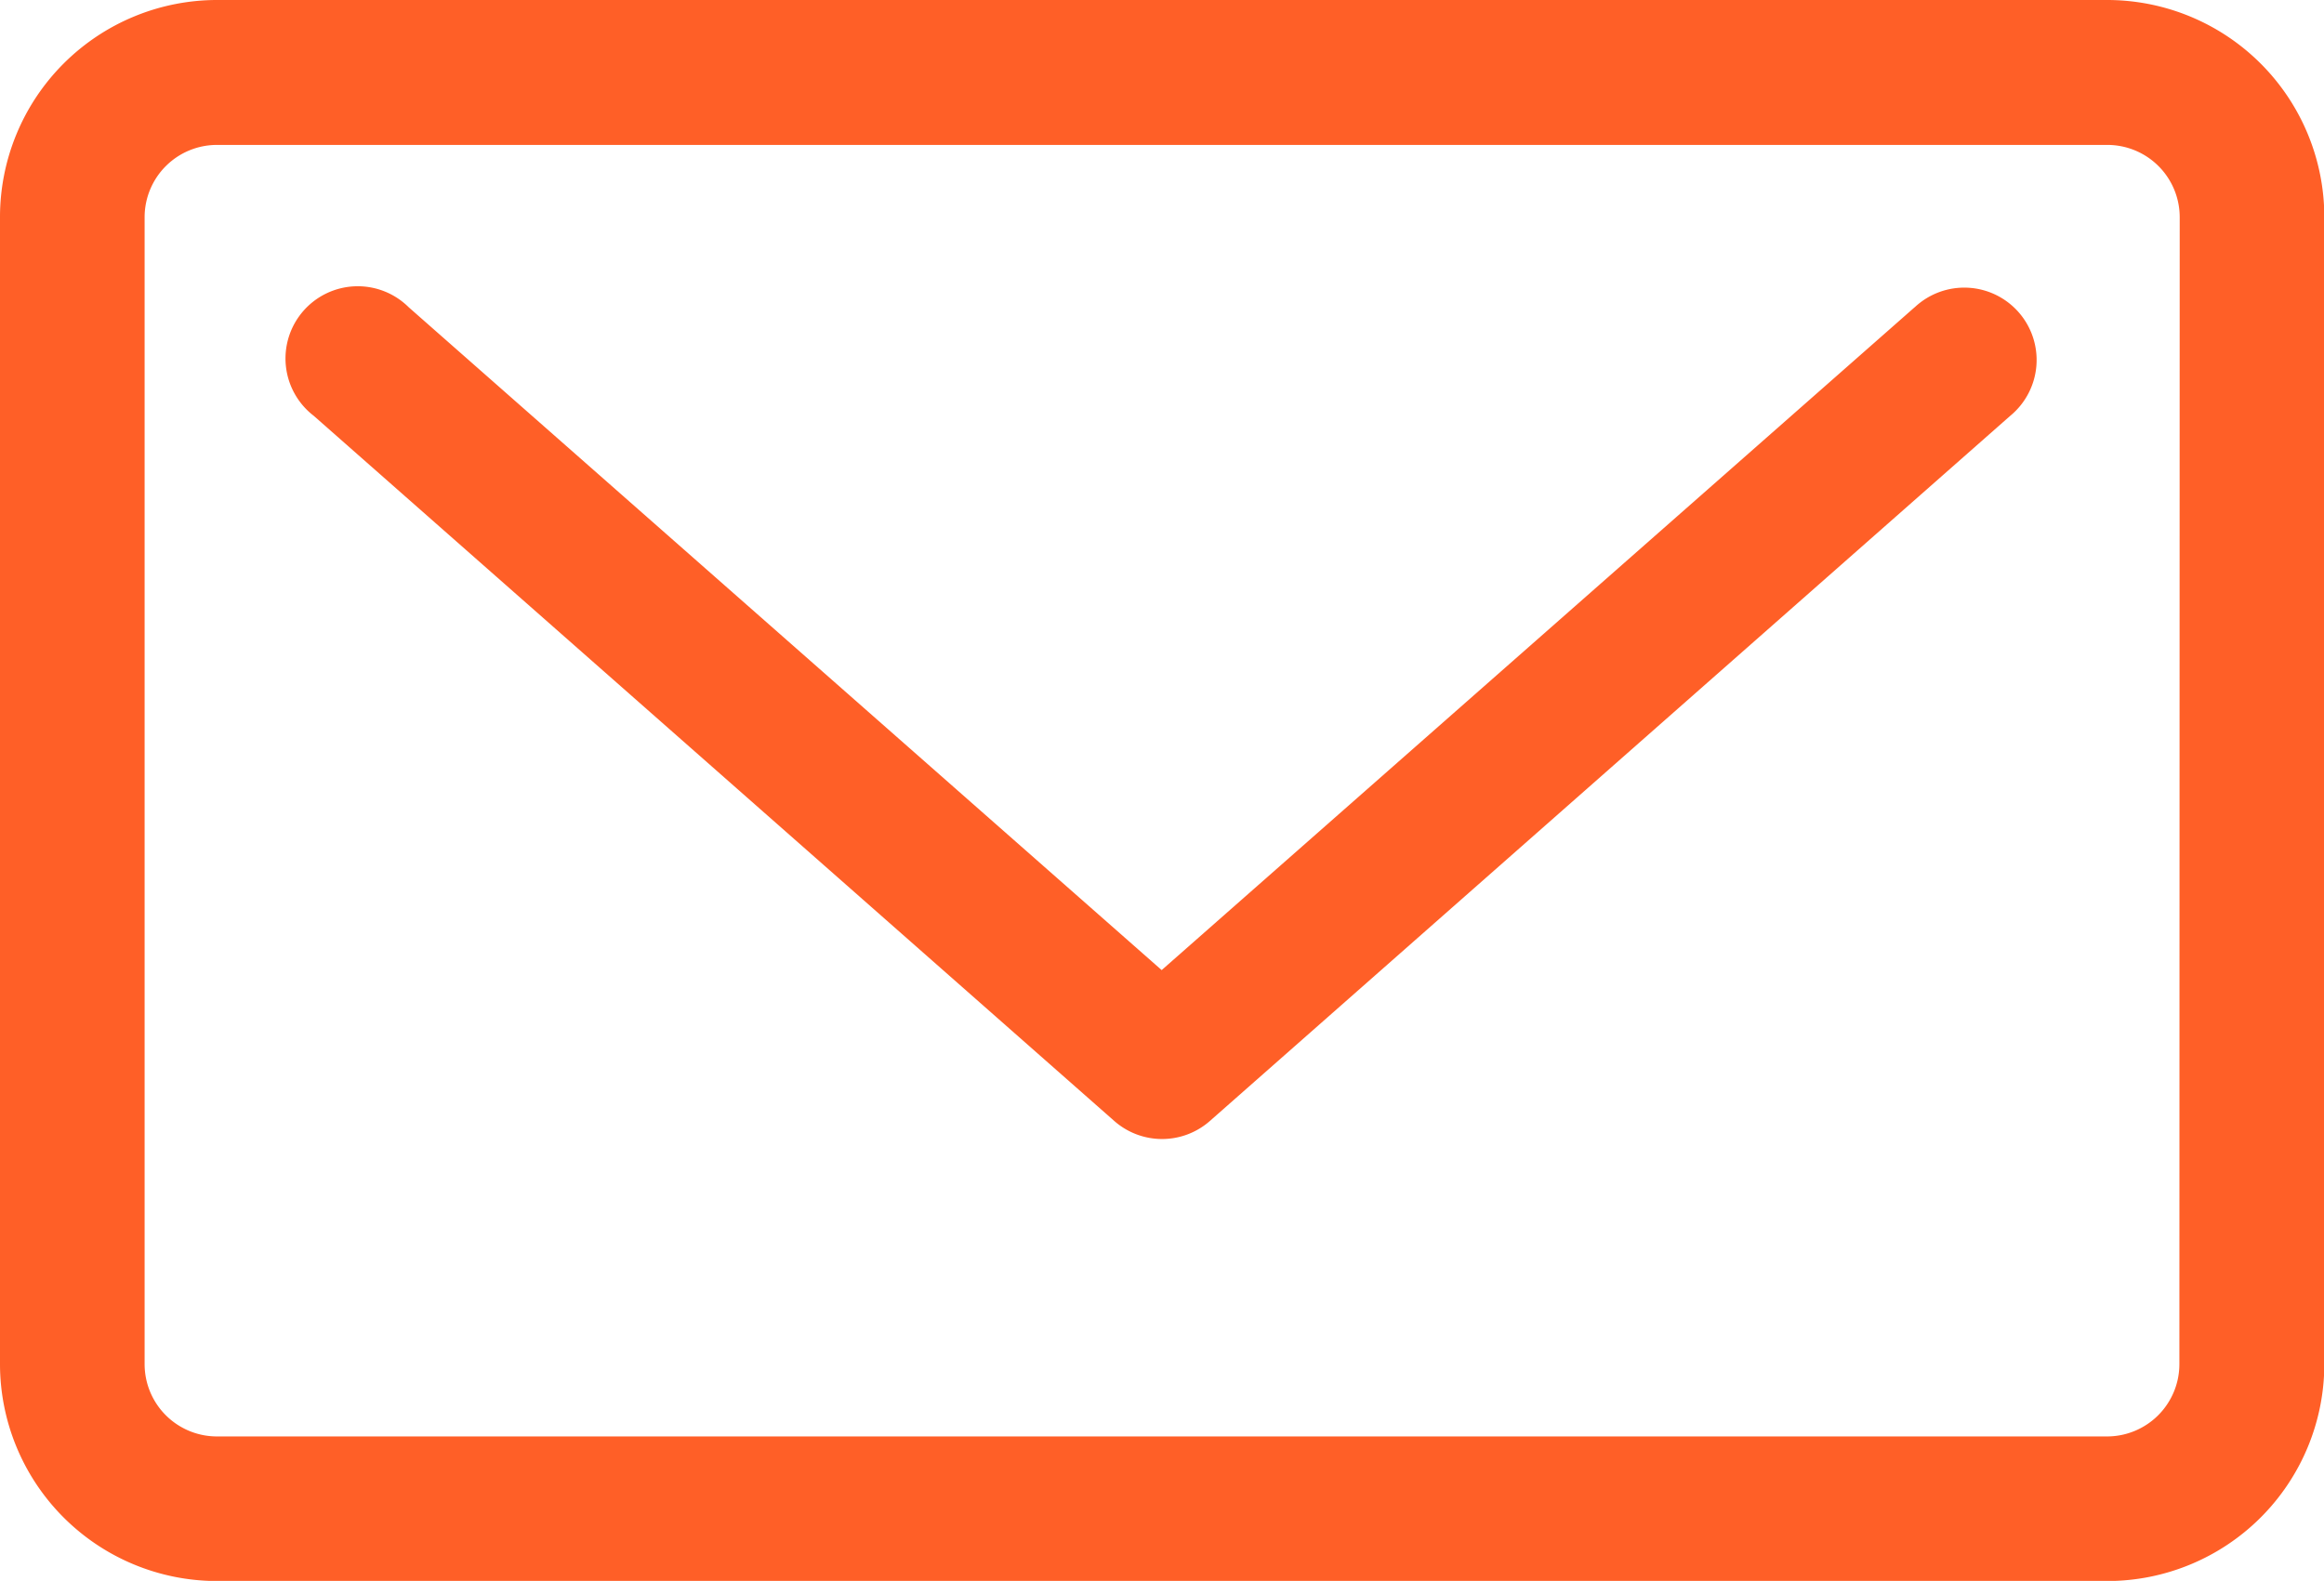
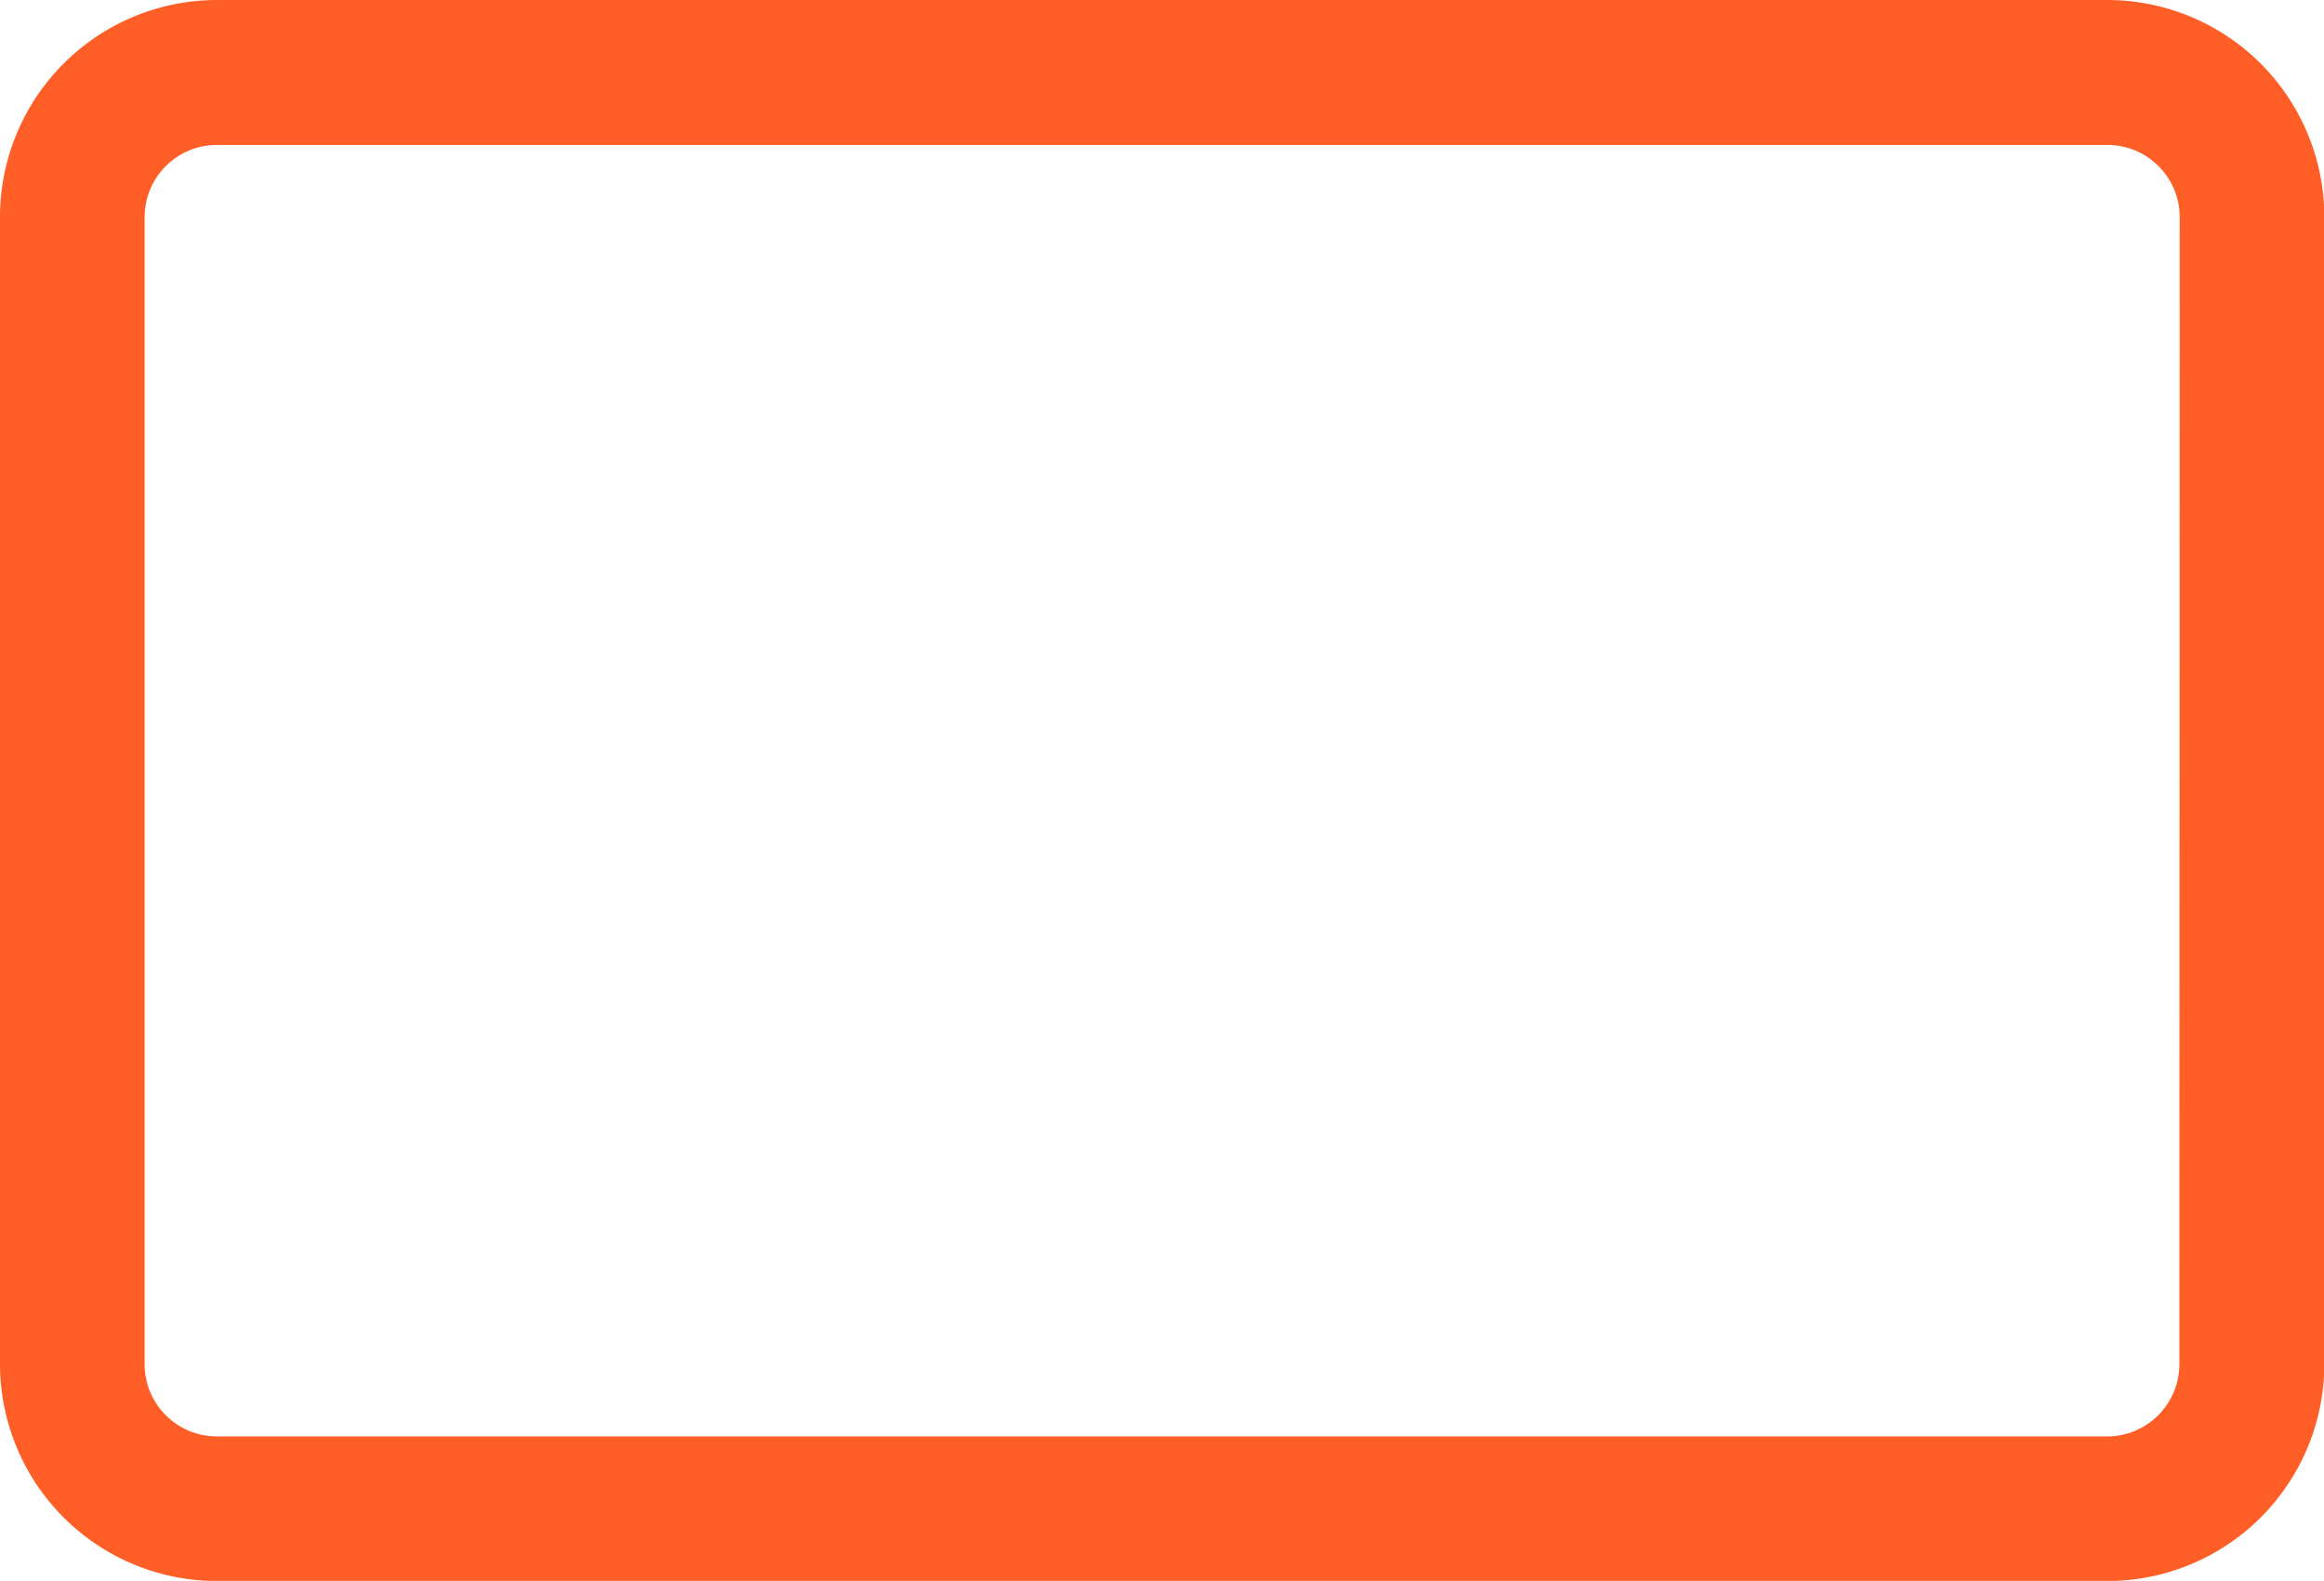
<svg xmlns="http://www.w3.org/2000/svg" id="note" width="28.396" height="19.319" viewBox="0 0 28.396 19.319">
-   <path id="パス_873" data-name="パス 873" d="M49.861,68.749l-9.2,8.1-9.2-8.1A.883.883,0,1,0,30.3,70.075l9.782,8.618a.884.884,0,0,0,1.168,0l9.78-8.618a.884.884,0,1,0-1.168-1.326Z" transform="translate(-26.467 -64.994)" fill="#ff5f27" />
  <path id="パス_874" data-name="パス 874" d="M25.746,38.529H2.65A2.653,2.653,0,0,0,0,41.179V55.2a2.653,2.653,0,0,0,2.65,2.65h23.1A2.653,2.653,0,0,0,28.4,55.2V41.179A2.654,2.654,0,0,0,25.746,38.529ZM26.629,55.2a.884.884,0,0,1-.883.883H2.65a.884.884,0,0,1-.883-.883V41.179A.884.884,0,0,1,2.65,40.3h23.1a.884.884,0,0,1,.883.883Z" transform="translate(0 -38.529)" fill="#ff5f27" />
</svg>